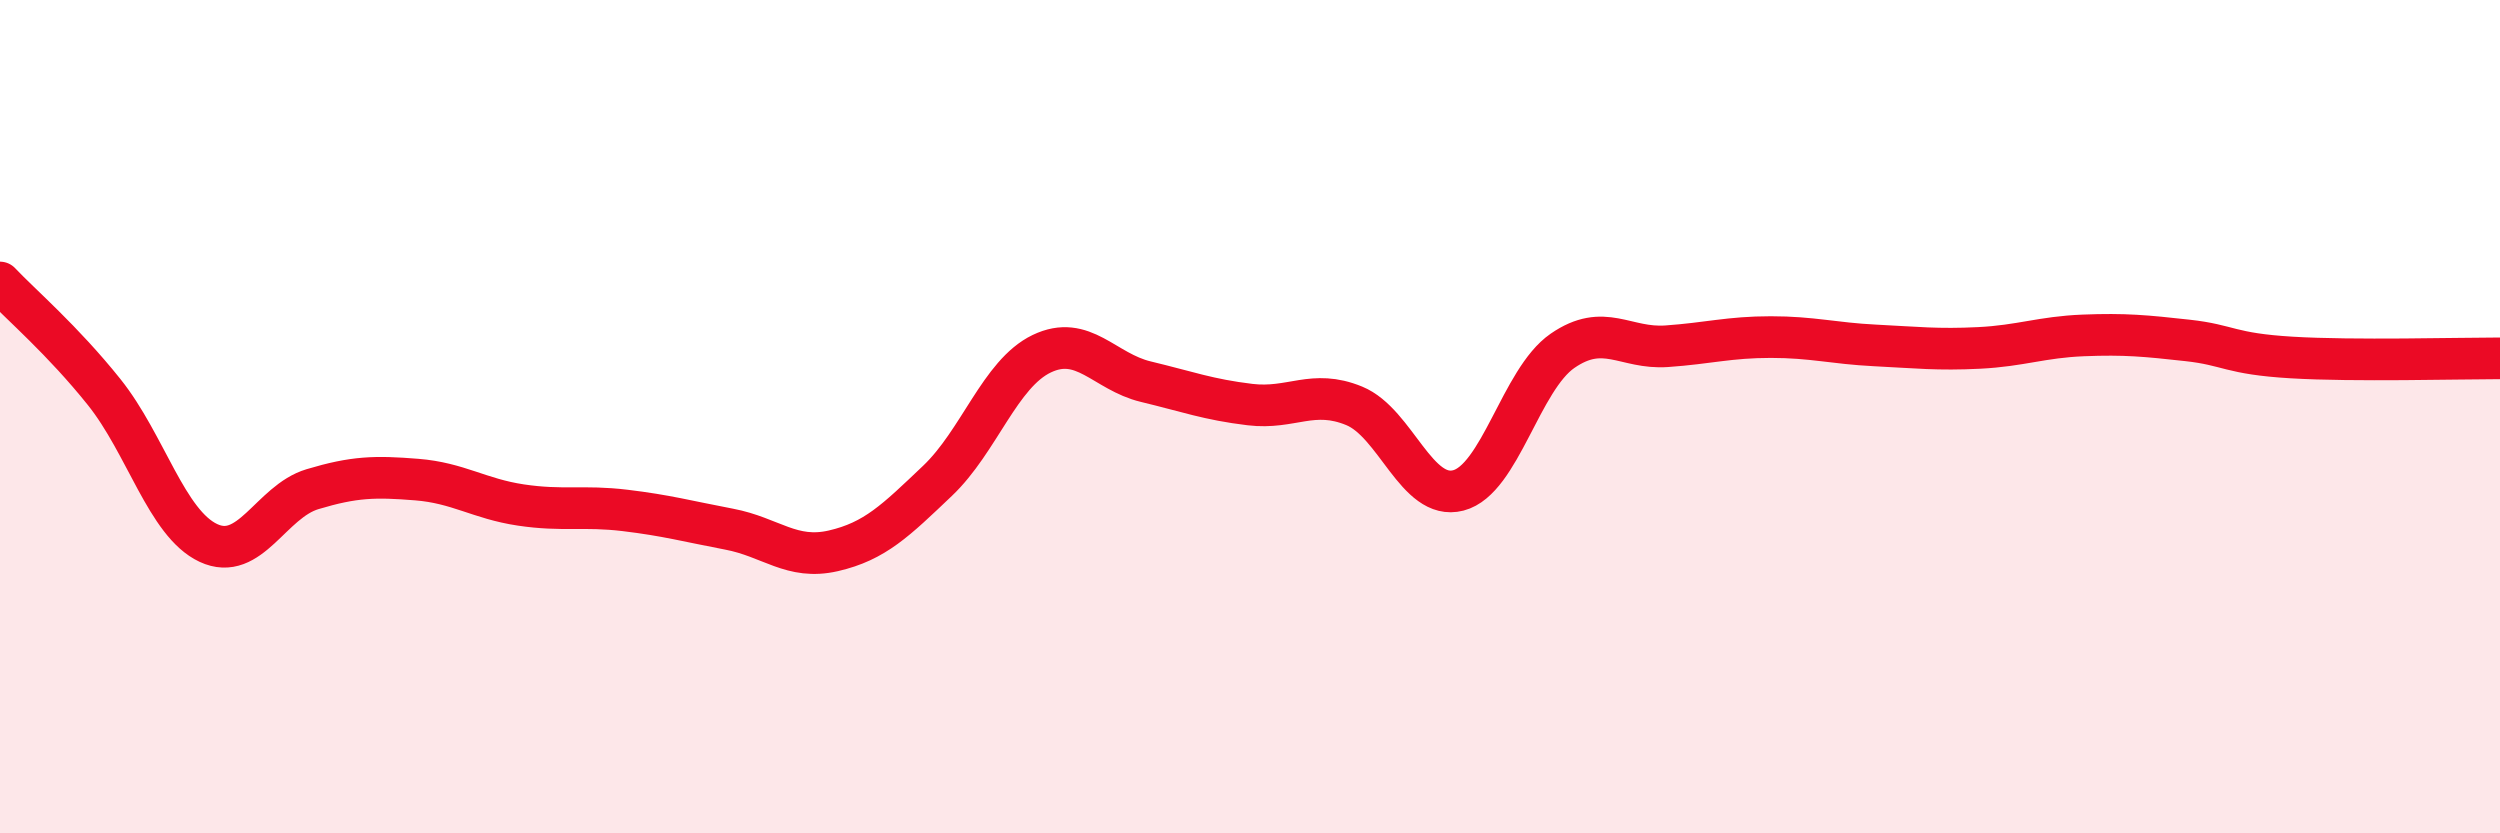
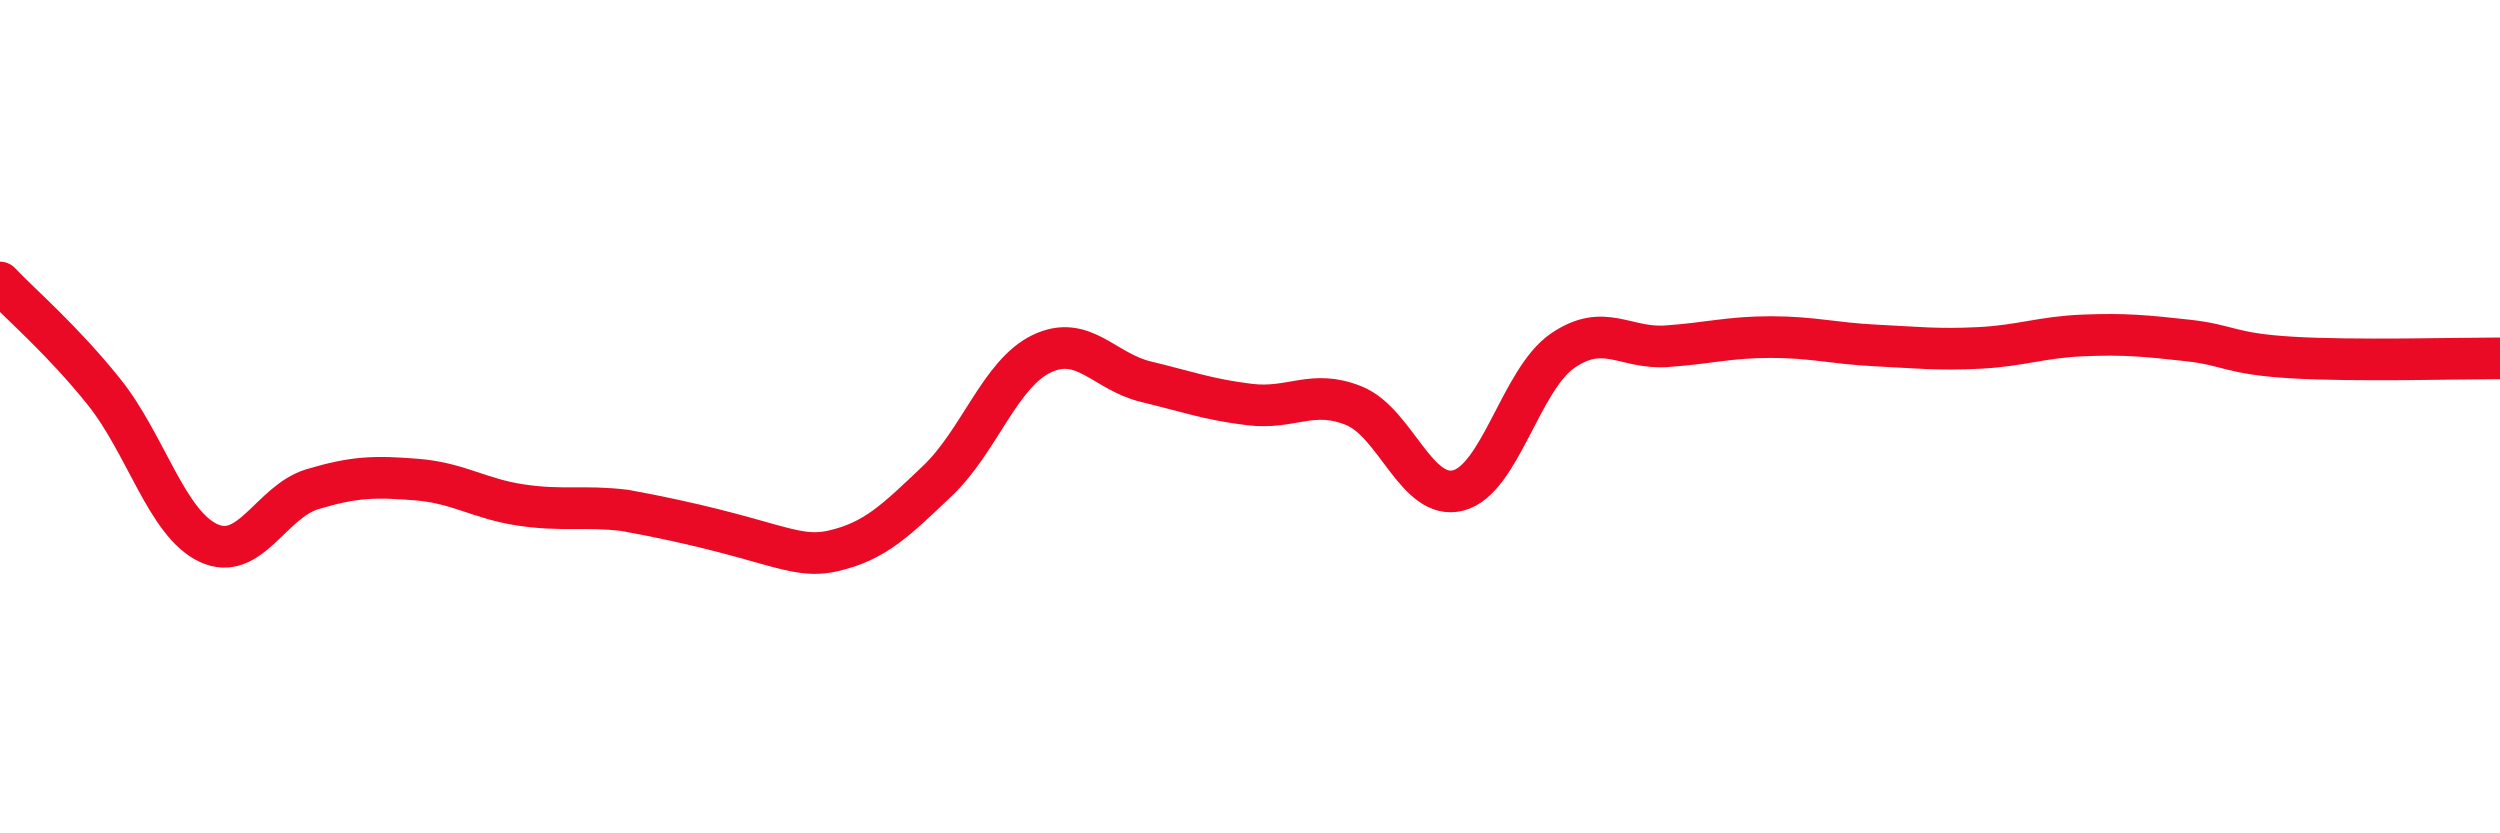
<svg xmlns="http://www.w3.org/2000/svg" width="60" height="20" viewBox="0 0 60 20">
-   <path d="M 0,6.78 C 0.5,7.31 1.5,8.16 2.5,9.41 C 3.5,10.66 4,12.56 5,13.03 C 6,13.5 6.5,12.04 7.5,11.74 C 8.5,11.44 9,11.43 10,11.51 C 11,11.59 11.5,11.97 12.5,12.12 C 13.5,12.27 14,12.13 15,12.25 C 16,12.37 16.5,12.51 17.5,12.7 C 18.5,12.89 19,13.45 20,13.22 C 21,12.99 21.5,12.49 22.5,11.54 C 23.5,10.59 24,8.97 25,8.49 C 26,8.01 26.5,8.92 27.5,9.16 C 28.5,9.4 29,9.59 30,9.71 C 31,9.83 31.5,9.33 32.5,9.74 C 33.5,10.15 34,12.03 35,11.77 C 36,11.51 36.5,9.11 37.5,8.42 C 38.5,7.73 39,8.38 40,8.31 C 41,8.24 41.5,8.09 42.5,8.09 C 43.5,8.09 44,8.24 45,8.29 C 46,8.34 46.5,8.4 47.5,8.35 C 48.5,8.3 49,8.09 50,8.05 C 51,8.01 51.5,8.06 52.5,8.17 C 53.5,8.28 53.5,8.49 55,8.58 C 56.5,8.67 59,8.6 60,8.6L60 20L0 20Z" fill="#EB0A25" opacity="0.1" stroke-linecap="round" stroke-linejoin="round" />
-   <path d="M 0,6.78 C 0.5,7.31 1.5,8.16 2.5,9.41 C 3.5,10.66 4,12.56 5,13.03 C 6,13.5 6.5,12.04 7.5,11.74 C 8.5,11.44 9,11.43 10,11.51 C 11,11.59 11.5,11.97 12.5,12.12 C 13.5,12.27 14,12.13 15,12.25 C 16,12.37 16.5,12.51 17.5,12.7 C 18.5,12.89 19,13.45 20,13.22 C 21,12.99 21.5,12.49 22.5,11.54 C 23.5,10.59 24,8.97 25,8.49 C 26,8.01 26.5,8.92 27.5,9.16 C 28.5,9.4 29,9.59 30,9.71 C 31,9.83 31.5,9.33 32.5,9.74 C 33.5,10.15 34,12.03 35,11.77 C 36,11.51 36.5,9.11 37.5,8.42 C 38.5,7.73 39,8.38 40,8.31 C 41,8.24 41.5,8.09 42.5,8.09 C 43.5,8.09 44,8.24 45,8.29 C 46,8.34 46.5,8.4 47.5,8.35 C 48.5,8.3 49,8.09 50,8.05 C 51,8.01 51.5,8.06 52.5,8.17 C 53.5,8.28 53.5,8.49 55,8.58 C 56.5,8.67 59,8.6 60,8.6" stroke="#EB0A25" stroke-width="1" fill="none" stroke-linecap="round" stroke-linejoin="round" />
+   <path d="M 0,6.78 C 0.5,7.31 1.5,8.16 2.5,9.41 C 3.5,10.66 4,12.56 5,13.03 C 6,13.5 6.5,12.04 7.5,11.74 C 8.5,11.44 9,11.43 10,11.51 C 11,11.59 11.5,11.97 12.5,12.12 C 13.5,12.27 14,12.13 15,12.25 C 18.5,12.89 19,13.45 20,13.22 C 21,12.99 21.5,12.49 22.5,11.54 C 23.5,10.59 24,8.97 25,8.49 C 26,8.01 26.5,8.92 27.5,9.16 C 28.5,9.4 29,9.59 30,9.71 C 31,9.83 31.5,9.33 32.5,9.74 C 33.5,10.15 34,12.03 35,11.77 C 36,11.51 36.5,9.11 37.5,8.42 C 38.5,7.73 39,8.38 40,8.31 C 41,8.24 41.5,8.09 42.5,8.09 C 43.5,8.09 44,8.24 45,8.29 C 46,8.34 46.5,8.4 47.5,8.35 C 48.5,8.3 49,8.09 50,8.05 C 51,8.01 51.5,8.06 52.5,8.17 C 53.5,8.28 53.5,8.49 55,8.58 C 56.5,8.67 59,8.6 60,8.6" stroke="#EB0A25" stroke-width="1" fill="none" stroke-linecap="round" stroke-linejoin="round" />
</svg>